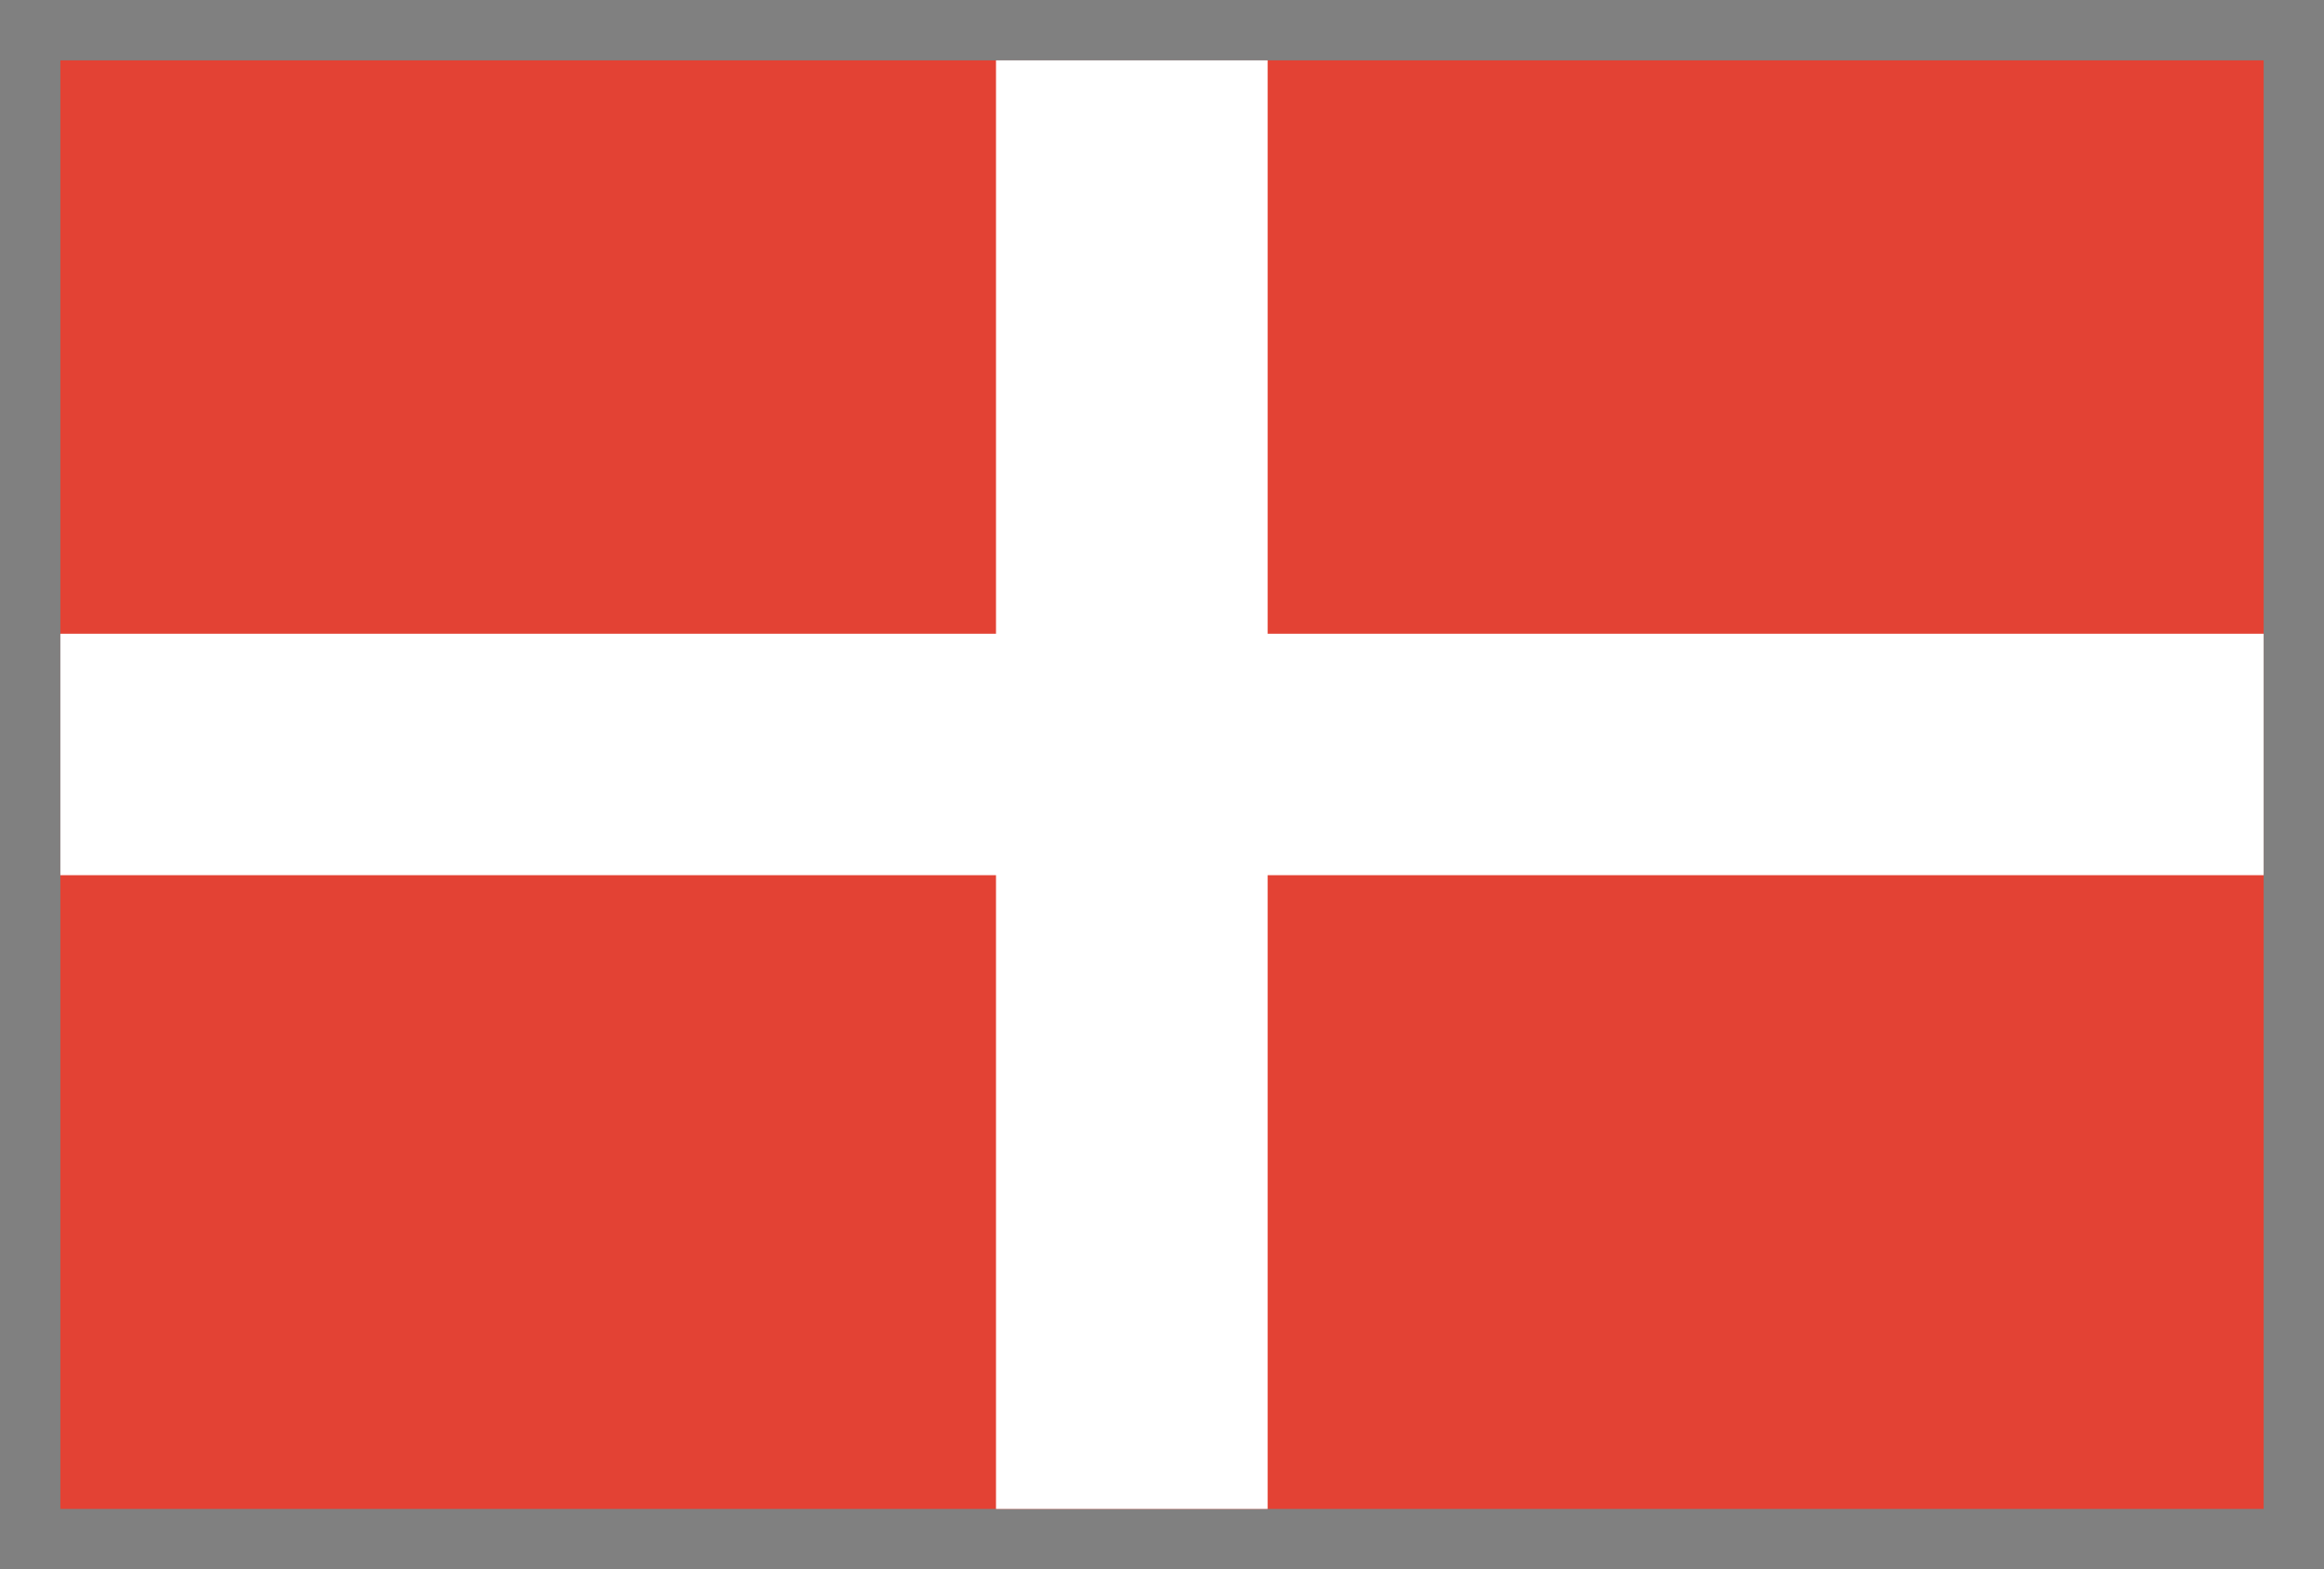
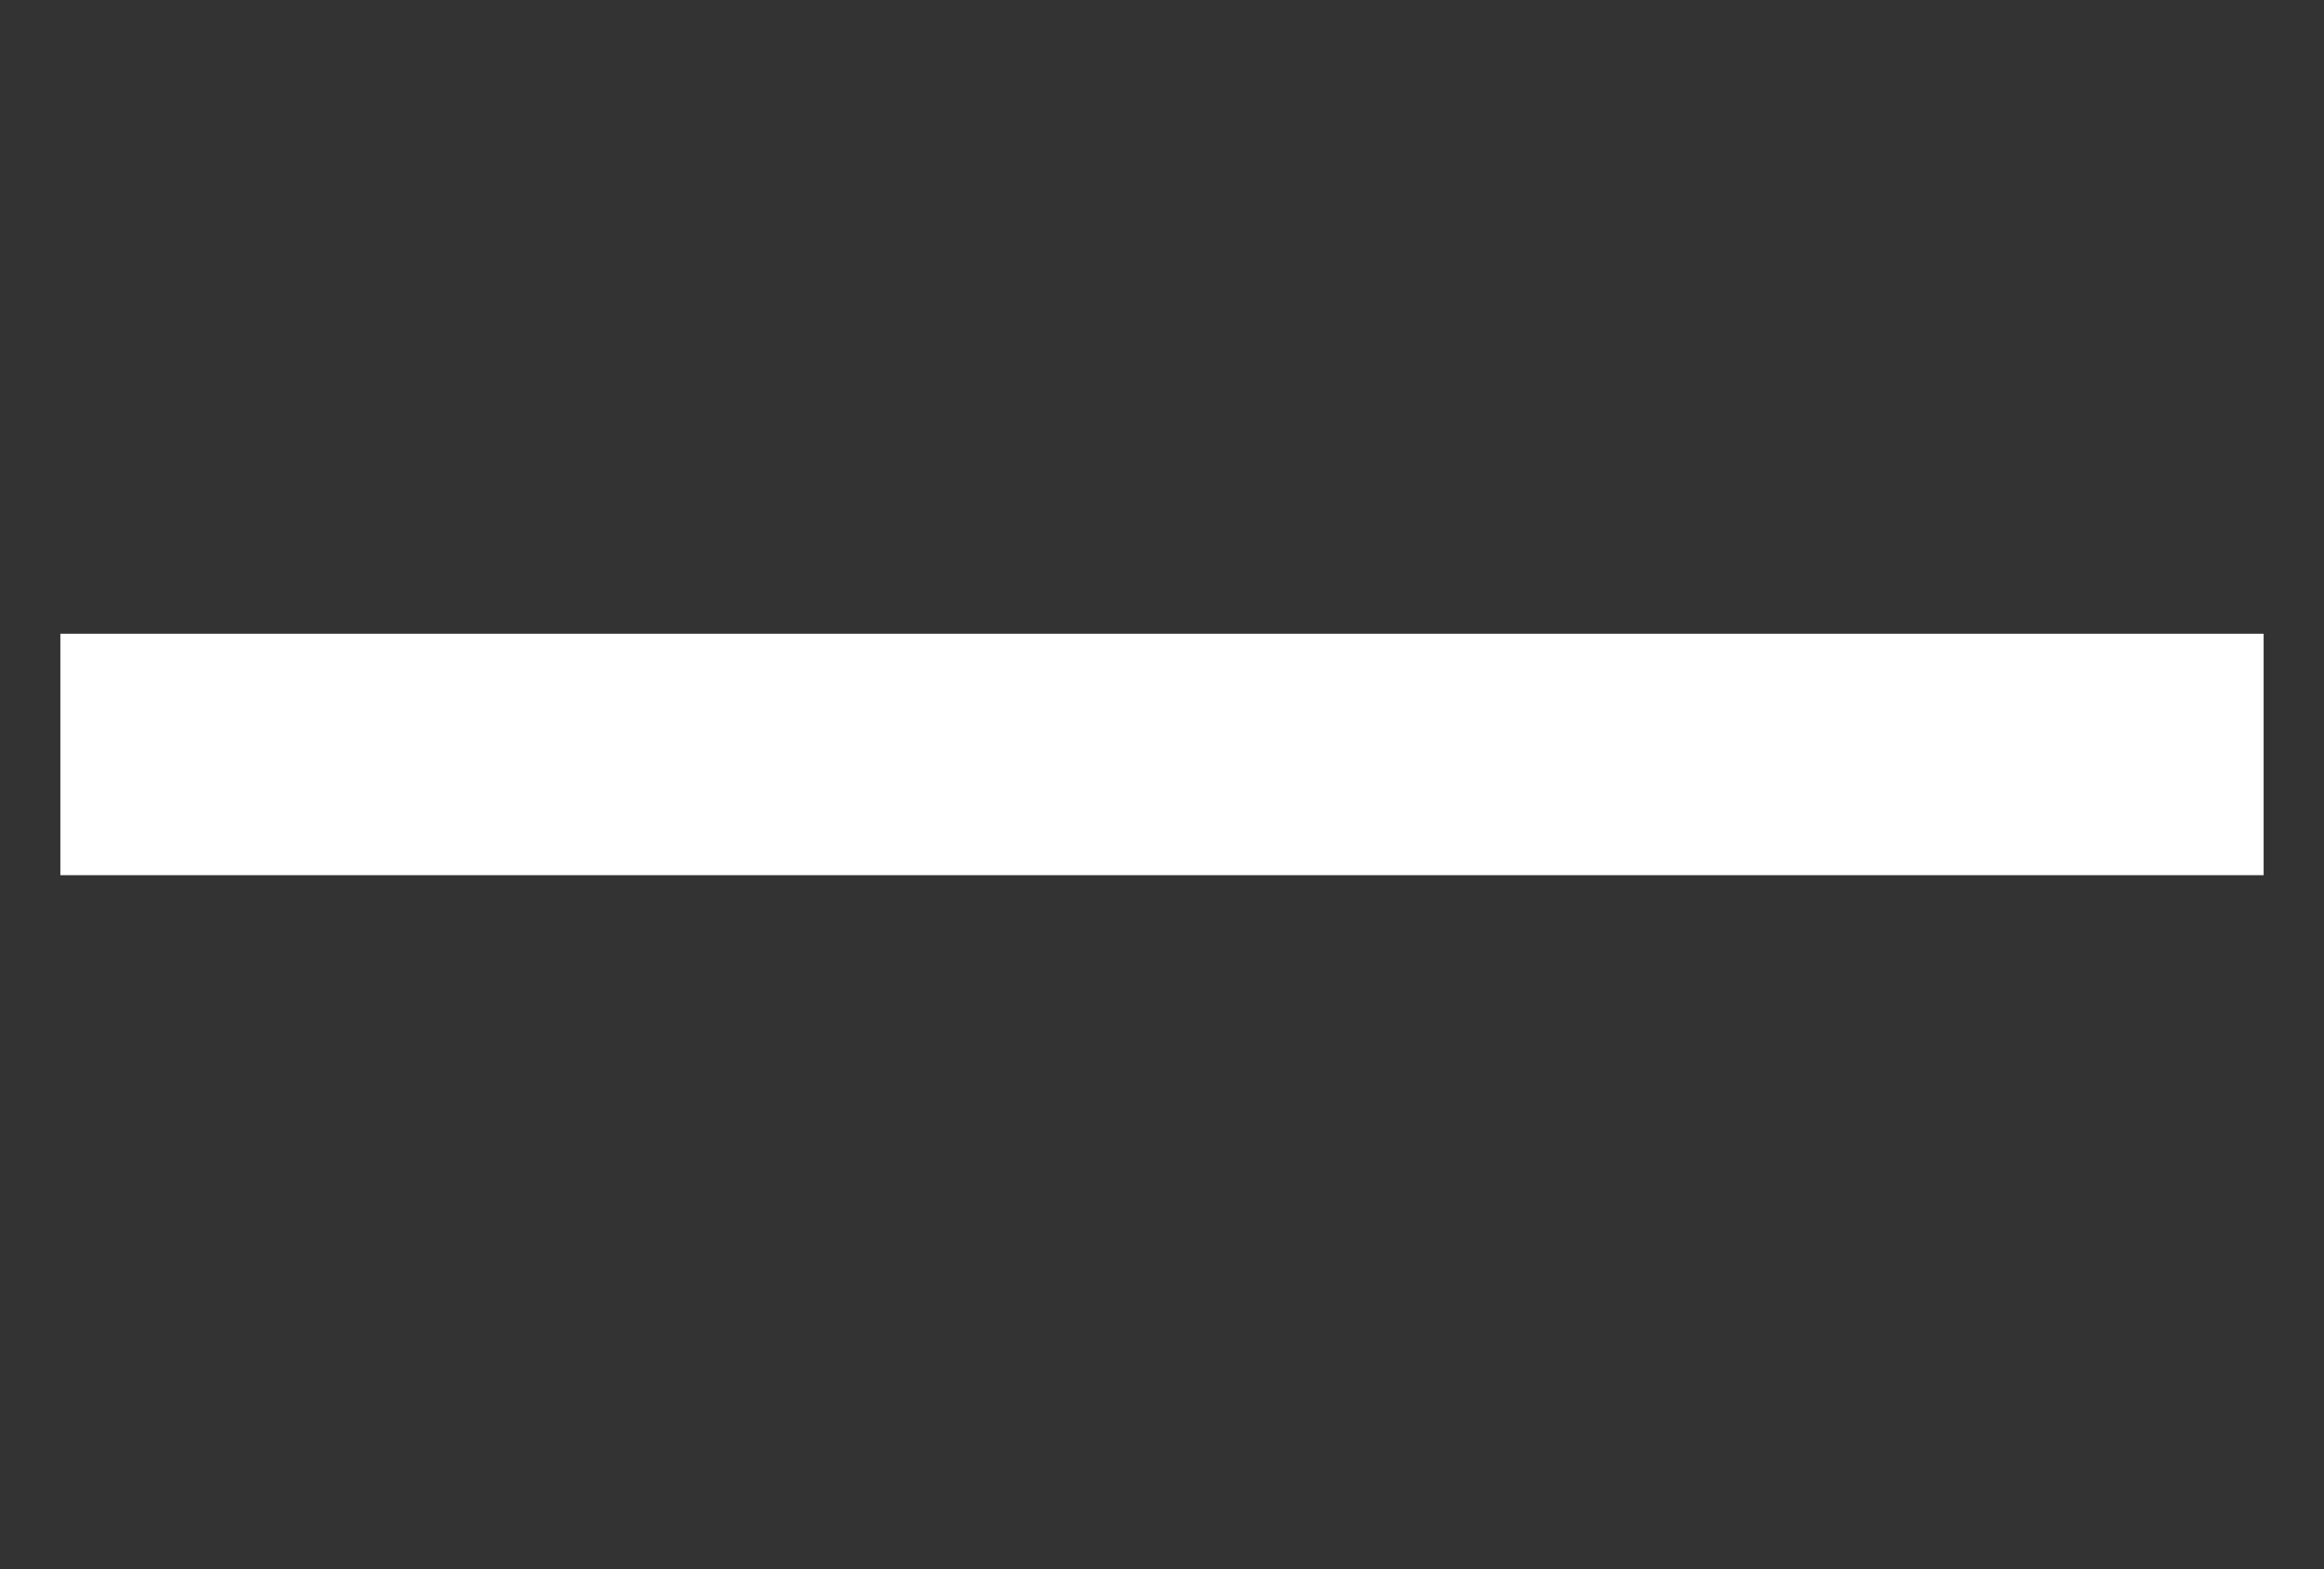
<svg xmlns="http://www.w3.org/2000/svg" width="77" height="52" viewBox="0 0 77 52">
  <rect x="0" y="0" width="77" height="52" fill="#333333" stroke="none" />
-   <rect x="1" y="1" width="75" height="50" fill="#E34234" stroke="gray" stroke-width="2" />
-   <rect x="33" width="9" height="48" y="2" fill="white" />
  <rect y="21" width="73" height="8" x="2" fill="white" />
</svg>